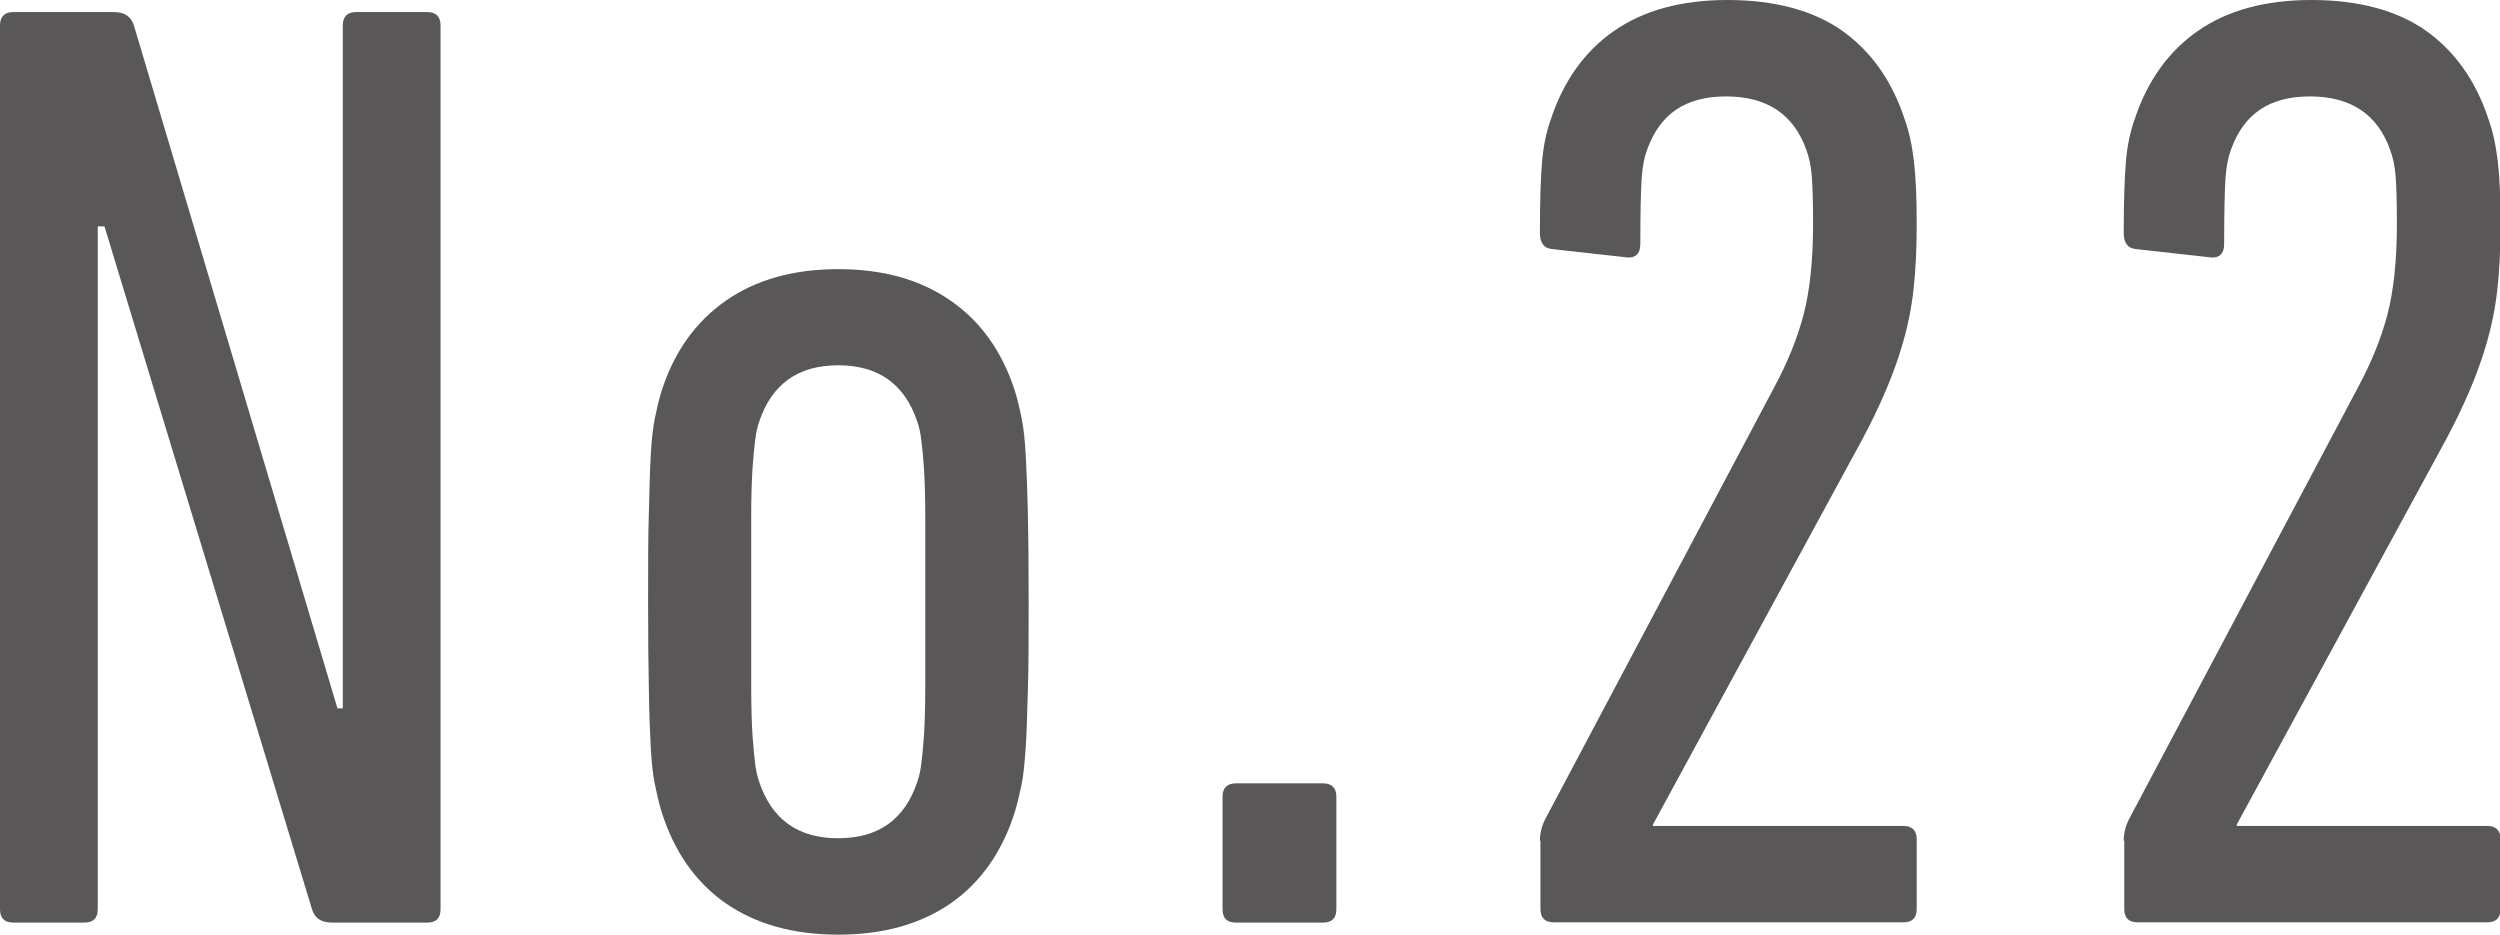
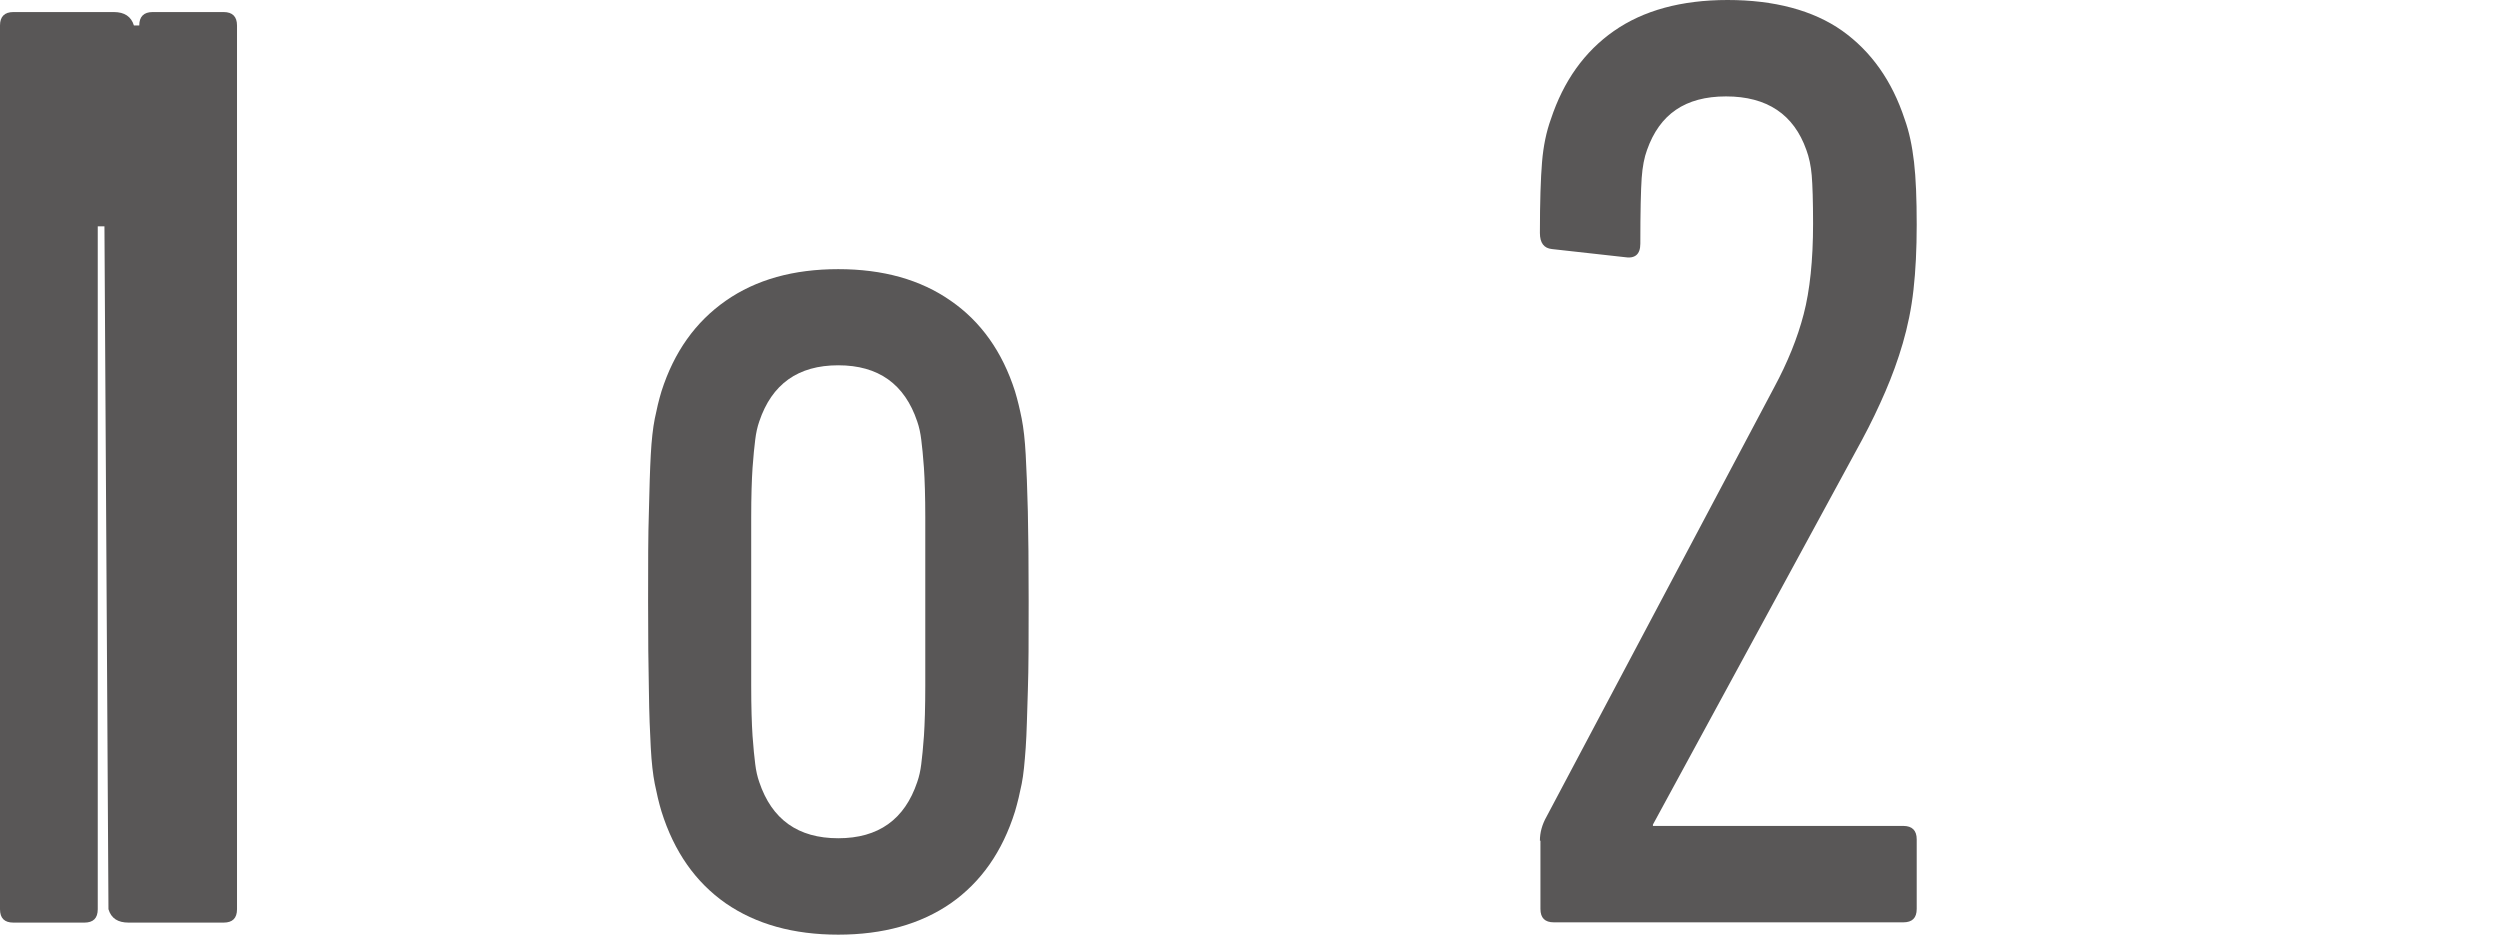
<svg xmlns="http://www.w3.org/2000/svg" id="_レイヤー_2" data-name="レイヤー_2" viewBox="0 0 93.35 34.9">
  <defs>
    <style>
      .cls-1 {
        fill: #595757;
      }
    </style>
  </defs>
  <g id="text">
    <g>
-       <path class="cls-1" d="M0,.95C0,.62.17.45.5.45h3.75c.4,0,.65.17.75.5l7.6,25.5h.2V.95c0-.33.17-.5.5-.5h2.65c.33,0,.5.17.5.5v33c0,.34-.17.5-.5.5h-3.55c-.4,0-.65-.16-.75-.5L3.9,8.45h-.25v25.5c0,.34-.17.5-.5.5H.5c-.33,0-.5-.16-.5-.5V.95Z" />
+       <path class="cls-1" d="M0,.95C0,.62.17.45.5.45h3.75c.4,0,.65.17.75.5h.2V.95c0-.33.17-.5.5-.5h2.65c.33,0,.5.17.5.5v33c0,.34-.17.5-.5.5h-3.55c-.4,0-.65-.16-.75-.5L3.9,8.45h-.25v25.5c0,.34-.17.5-.5.5H.5c-.33,0-.5-.16-.5-.5V.95Z" />
      <path class="cls-1" d="M31.3,34.9c-1.67,0-3.07-.39-4.2-1.17-1.13-.79-1.93-1.93-2.4-3.43-.1-.33-.18-.68-.25-1.03-.07-.35-.12-.8-.15-1.35s-.06-1.26-.07-2.12c-.02-.87-.03-1.98-.03-3.35s0-2.48.03-3.35c.02-.87.04-1.58.07-2.12.03-.55.08-1,.15-1.35.07-.35.15-.69.25-1.02.47-1.47,1.27-2.59,2.4-3.38,1.13-.79,2.53-1.18,4.2-1.18s3.07.39,4.2,1.18c1.13.78,1.93,1.91,2.4,3.38.1.33.18.67.25,1.02.07.35.12.8.15,1.35.03.55.06,1.26.08,2.12s.03,1.98.03,3.35,0,2.48-.03,3.35-.04,1.57-.08,2.12-.08,1-.15,1.35c-.07.35-.15.69-.25,1.03-.47,1.5-1.27,2.64-2.4,3.43-1.13.78-2.53,1.17-4.2,1.17ZM31.3,31.3c1.5,0,2.48-.7,2.95-2.1.07-.2.12-.42.15-.67.03-.25.07-.6.1-1.05.03-.45.05-1.08.05-1.88v-6.28c0-.78-.02-1.4-.05-1.85-.03-.45-.07-.8-.1-1.05-.03-.25-.08-.48-.15-.68-.47-1.4-1.45-2.1-2.95-2.1s-2.48.7-2.95,2.1c-.07.2-.12.43-.15.68s-.07.6-.1,1.05c-.03.45-.05,1.07-.05,1.85v6.28c0,.8.02,1.42.05,1.88.03.45.07.8.1,1.05s.08.47.15.67c.47,1.4,1.45,2.1,2.95,2.1Z" />
-       <path class="cls-1" d="M45.65,29.75c0-.33.17-.5.5-.5h3.25c.33,0,.5.17.5.5v4.2c0,.34-.17.5-.5.5h-3.25c-.33,0-.5-.16-.5-.5v-4.2Z" />
      <path class="cls-1" d="M57.5,31.39c0-.3.08-.6.25-.9l8.5-16.03c.5-.93.87-1.84,1.1-2.73.23-.88.35-2.01.35-3.38,0-.84-.02-1.44-.05-1.8s-.1-.68-.2-.95c-.47-1.33-1.47-2-3-2s-2.48.67-2.95,2c-.1.27-.17.62-.2,1.05-.03.43-.05,1.25-.05,2.45,0,.4-.2.57-.6.5l-2.7-.3c-.3-.03-.45-.23-.45-.6,0-1.16.03-2.05.08-2.65.05-.6.16-1.13.33-1.6.47-1.42,1.25-2.52,2.35-3.29,1.1-.77,2.52-1.16,4.25-1.16s3.19.38,4.28,1.15c1.08.77,1.86,1.87,2.33,3.3.17.47.28,1,.35,1.6.07.6.1,1.38.1,2.35,0,.9-.04,1.71-.12,2.42-.08.72-.22,1.38-.4,2-.18.62-.4,1.22-.65,1.8-.25.58-.54,1.19-.88,1.82l-7.8,14.35v.05h9.35c.33,0,.5.17.5.5v2.6c0,.34-.17.5-.5.5h-13.05c-.33,0-.5-.16-.5-.5v-2.55Z" />
-       <path class="cls-1" d="M79.3,31.39c0-.3.08-.6.25-.9l8.5-16.03c.5-.93.87-1.84,1.1-2.73.23-.88.35-2.01.35-3.38,0-.84-.02-1.44-.05-1.8s-.1-.68-.2-.95c-.47-1.33-1.47-2-3-2s-2.48.67-2.95,2c-.1.27-.17.62-.2,1.05-.03.43-.05,1.25-.05,2.45,0,.4-.2.57-.6.5l-2.7-.3c-.3-.03-.45-.23-.45-.6,0-1.16.03-2.05.08-2.65.05-.6.16-1.13.33-1.6.47-1.42,1.25-2.52,2.35-3.29,1.1-.77,2.52-1.16,4.25-1.16s3.19.38,4.28,1.15c1.08.77,1.86,1.87,2.33,3.3.17.47.28,1,.35,1.6.07.6.1,1.38.1,2.35,0,.9-.04,1.71-.12,2.42-.08.72-.22,1.38-.4,2-.18.62-.4,1.22-.65,1.8-.25.58-.54,1.19-.88,1.82l-7.8,14.35v.05h9.35c.33,0,.5.17.5.5v2.6c0,.34-.17.5-.5.5h-13.05c-.33,0-.5-.16-.5-.5v-2.55Z" />
    </g>
  </g>
</svg>